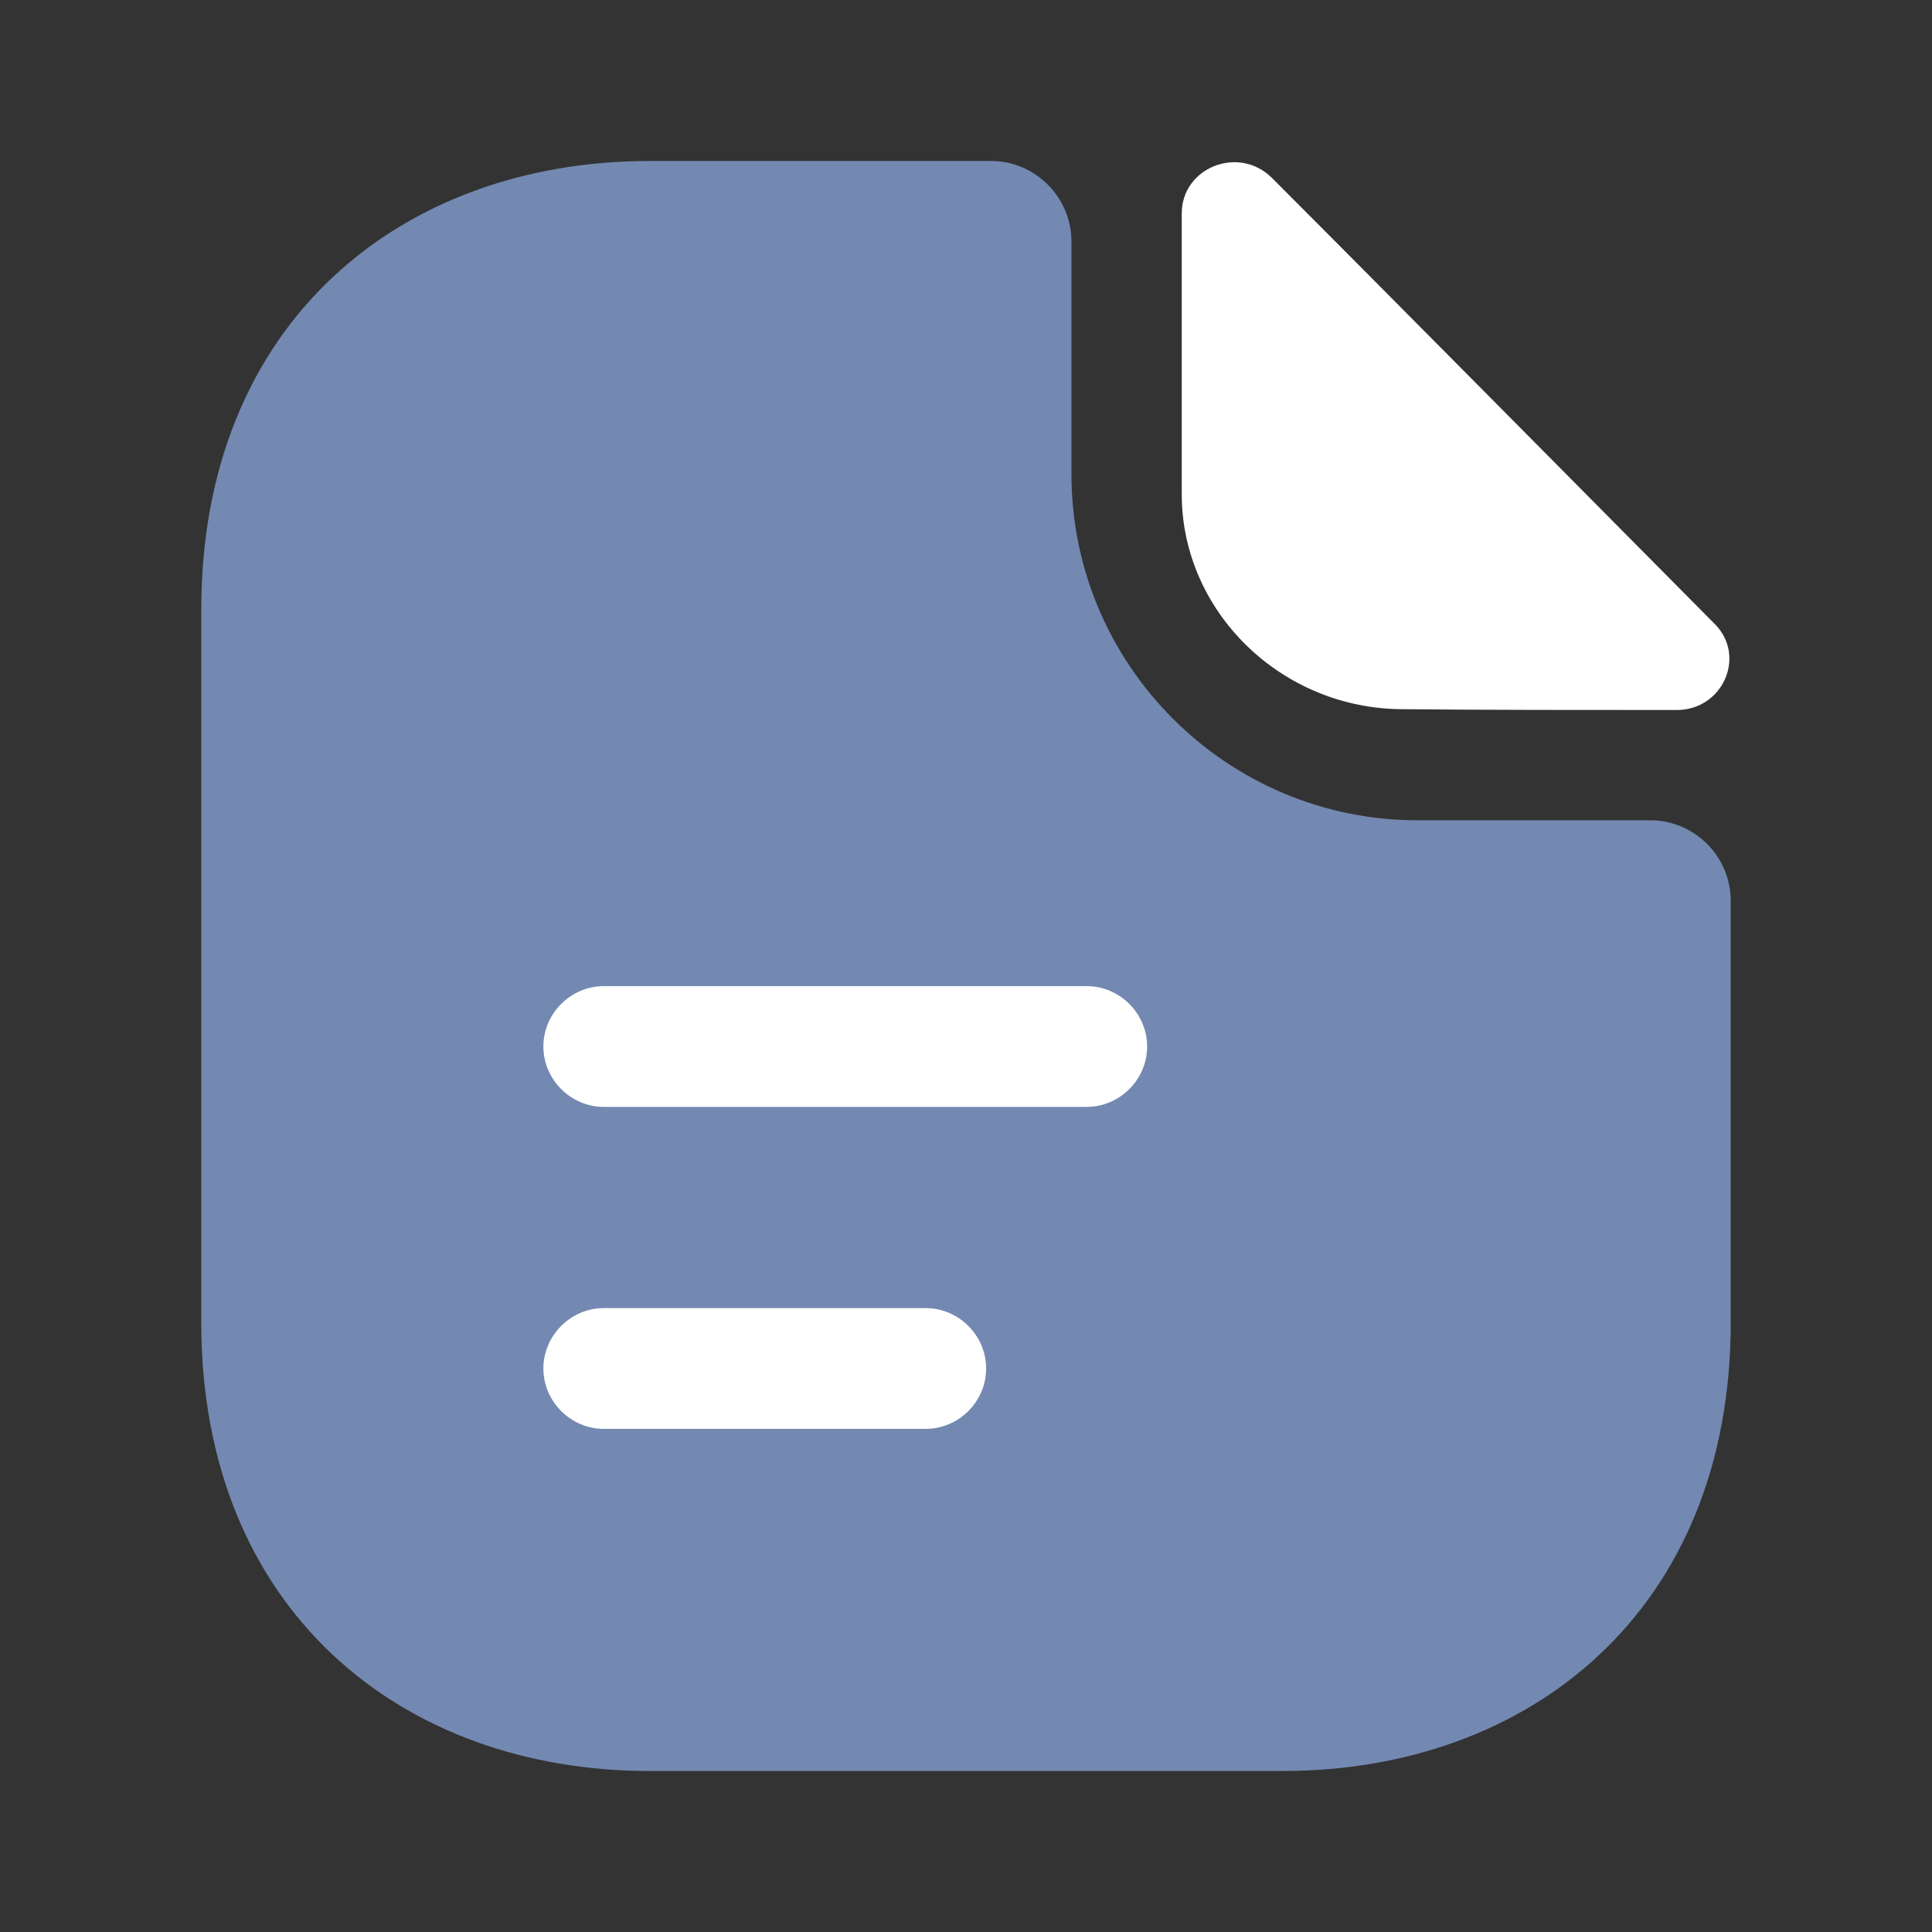
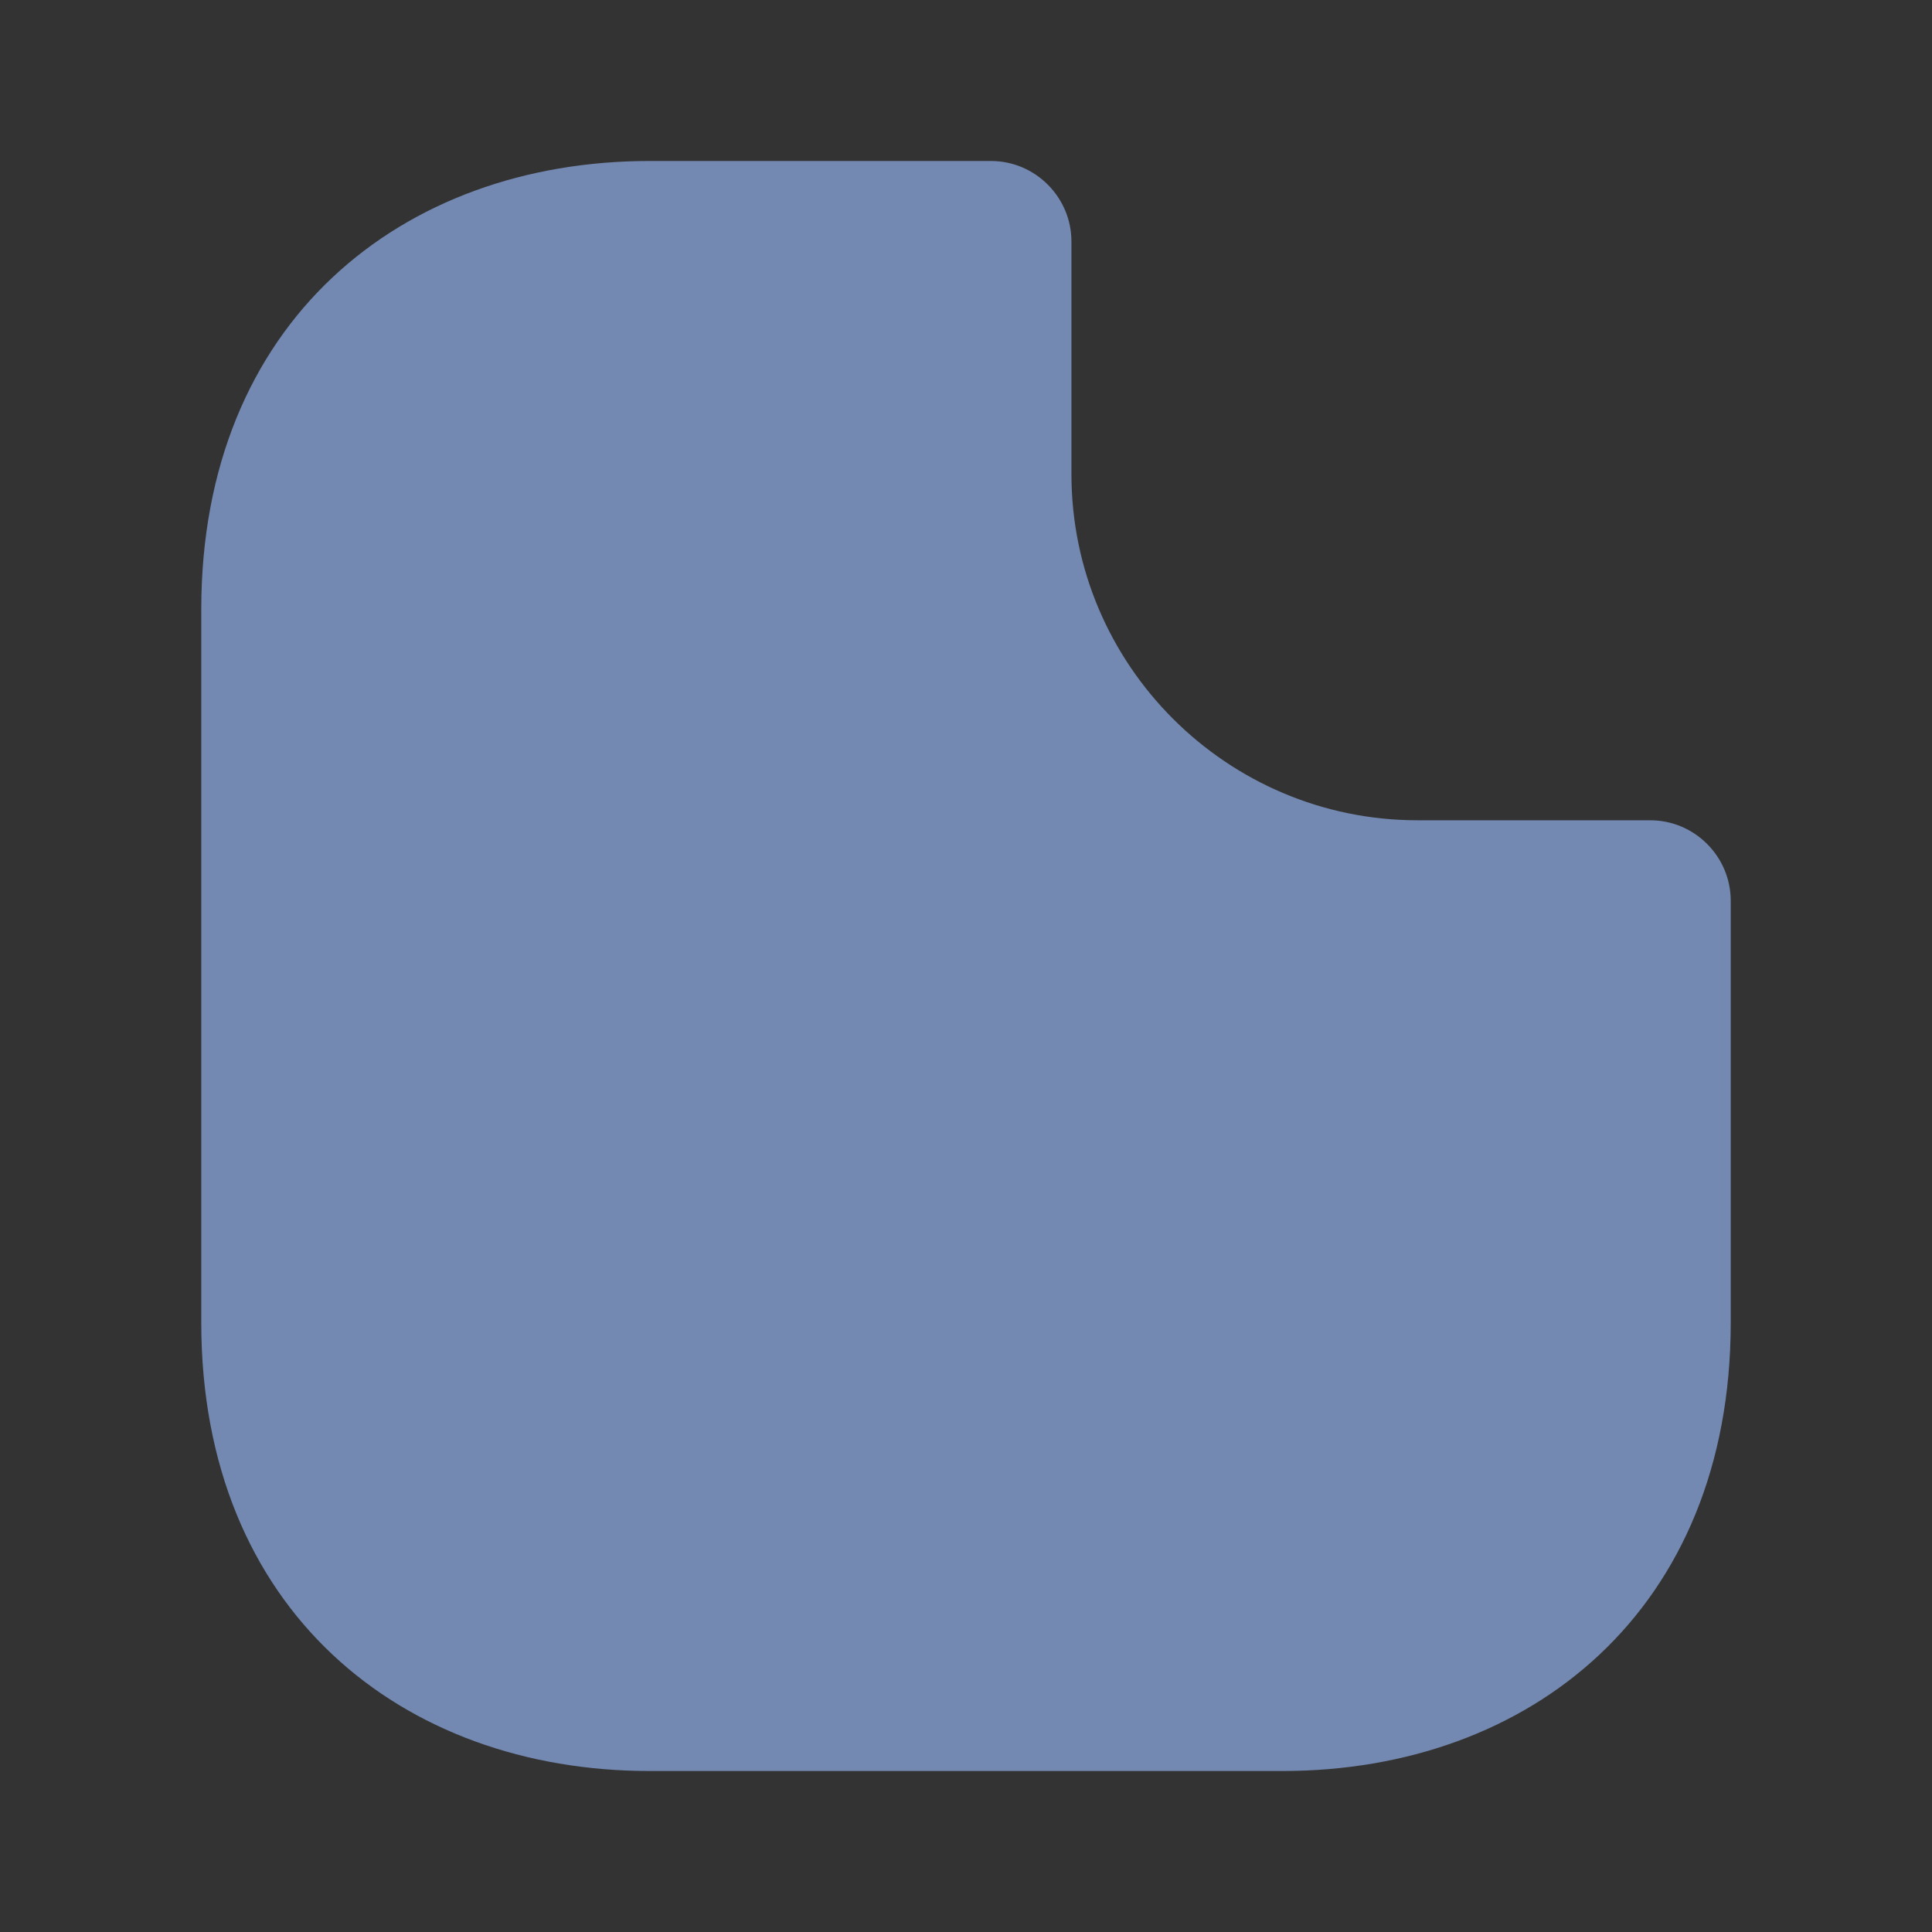
<svg xmlns="http://www.w3.org/2000/svg" width="40" height="40" viewBox="0 0 40 40" fill="none">
  <rect x="0" y="0" width="40" height="40" fill="#333333" stroke="none" />
  <path d="M34.167 16.983H29.35C25.4 16.983 22.183 13.767 22.183 9.817V5C22.183 4.083 21.433 3.333 20.517 3.333H13.45C8.317 3.333 4.167 6.667 4.167 12.617V27.383C4.167 33.333 8.317 36.667 13.45 36.667H26.55C31.683 36.667 35.833 33.333 35.833 27.383V18.65C35.833 17.733 35.083 16.983 34.167 16.983Z" fill="#7389B1" />
-   <path d="M26.333 3.683C25.65 3 24.467 3.467 24.467 4.417V10.233C24.467 12.667 26.533 14.683 29.05 14.683C30.633 14.7 32.833 14.7 34.717 14.7C35.667 14.7 36.167 13.583 35.5 12.917C33.1 10.5 28.8 6.15 26.333 3.683Z" fill="white" />
-   <path d="M22.5 22.917H12.5C11.817 22.917 11.25 22.35 11.25 21.667C11.25 20.983 11.817 20.417 12.5 20.417H22.5C23.183 20.417 23.75 20.983 23.75 21.667C23.75 22.35 23.183 22.917 22.5 22.917Z" fill="white" />
-   <path d="M19.167 29.583H12.5C11.817 29.583 11.25 29.017 11.25 28.333C11.25 27.65 11.817 27.083 12.5 27.083H19.167C19.85 27.083 20.417 27.65 20.417 28.333C20.417 29.017 19.85 29.583 19.167 29.583Z" fill="white" />
</svg>